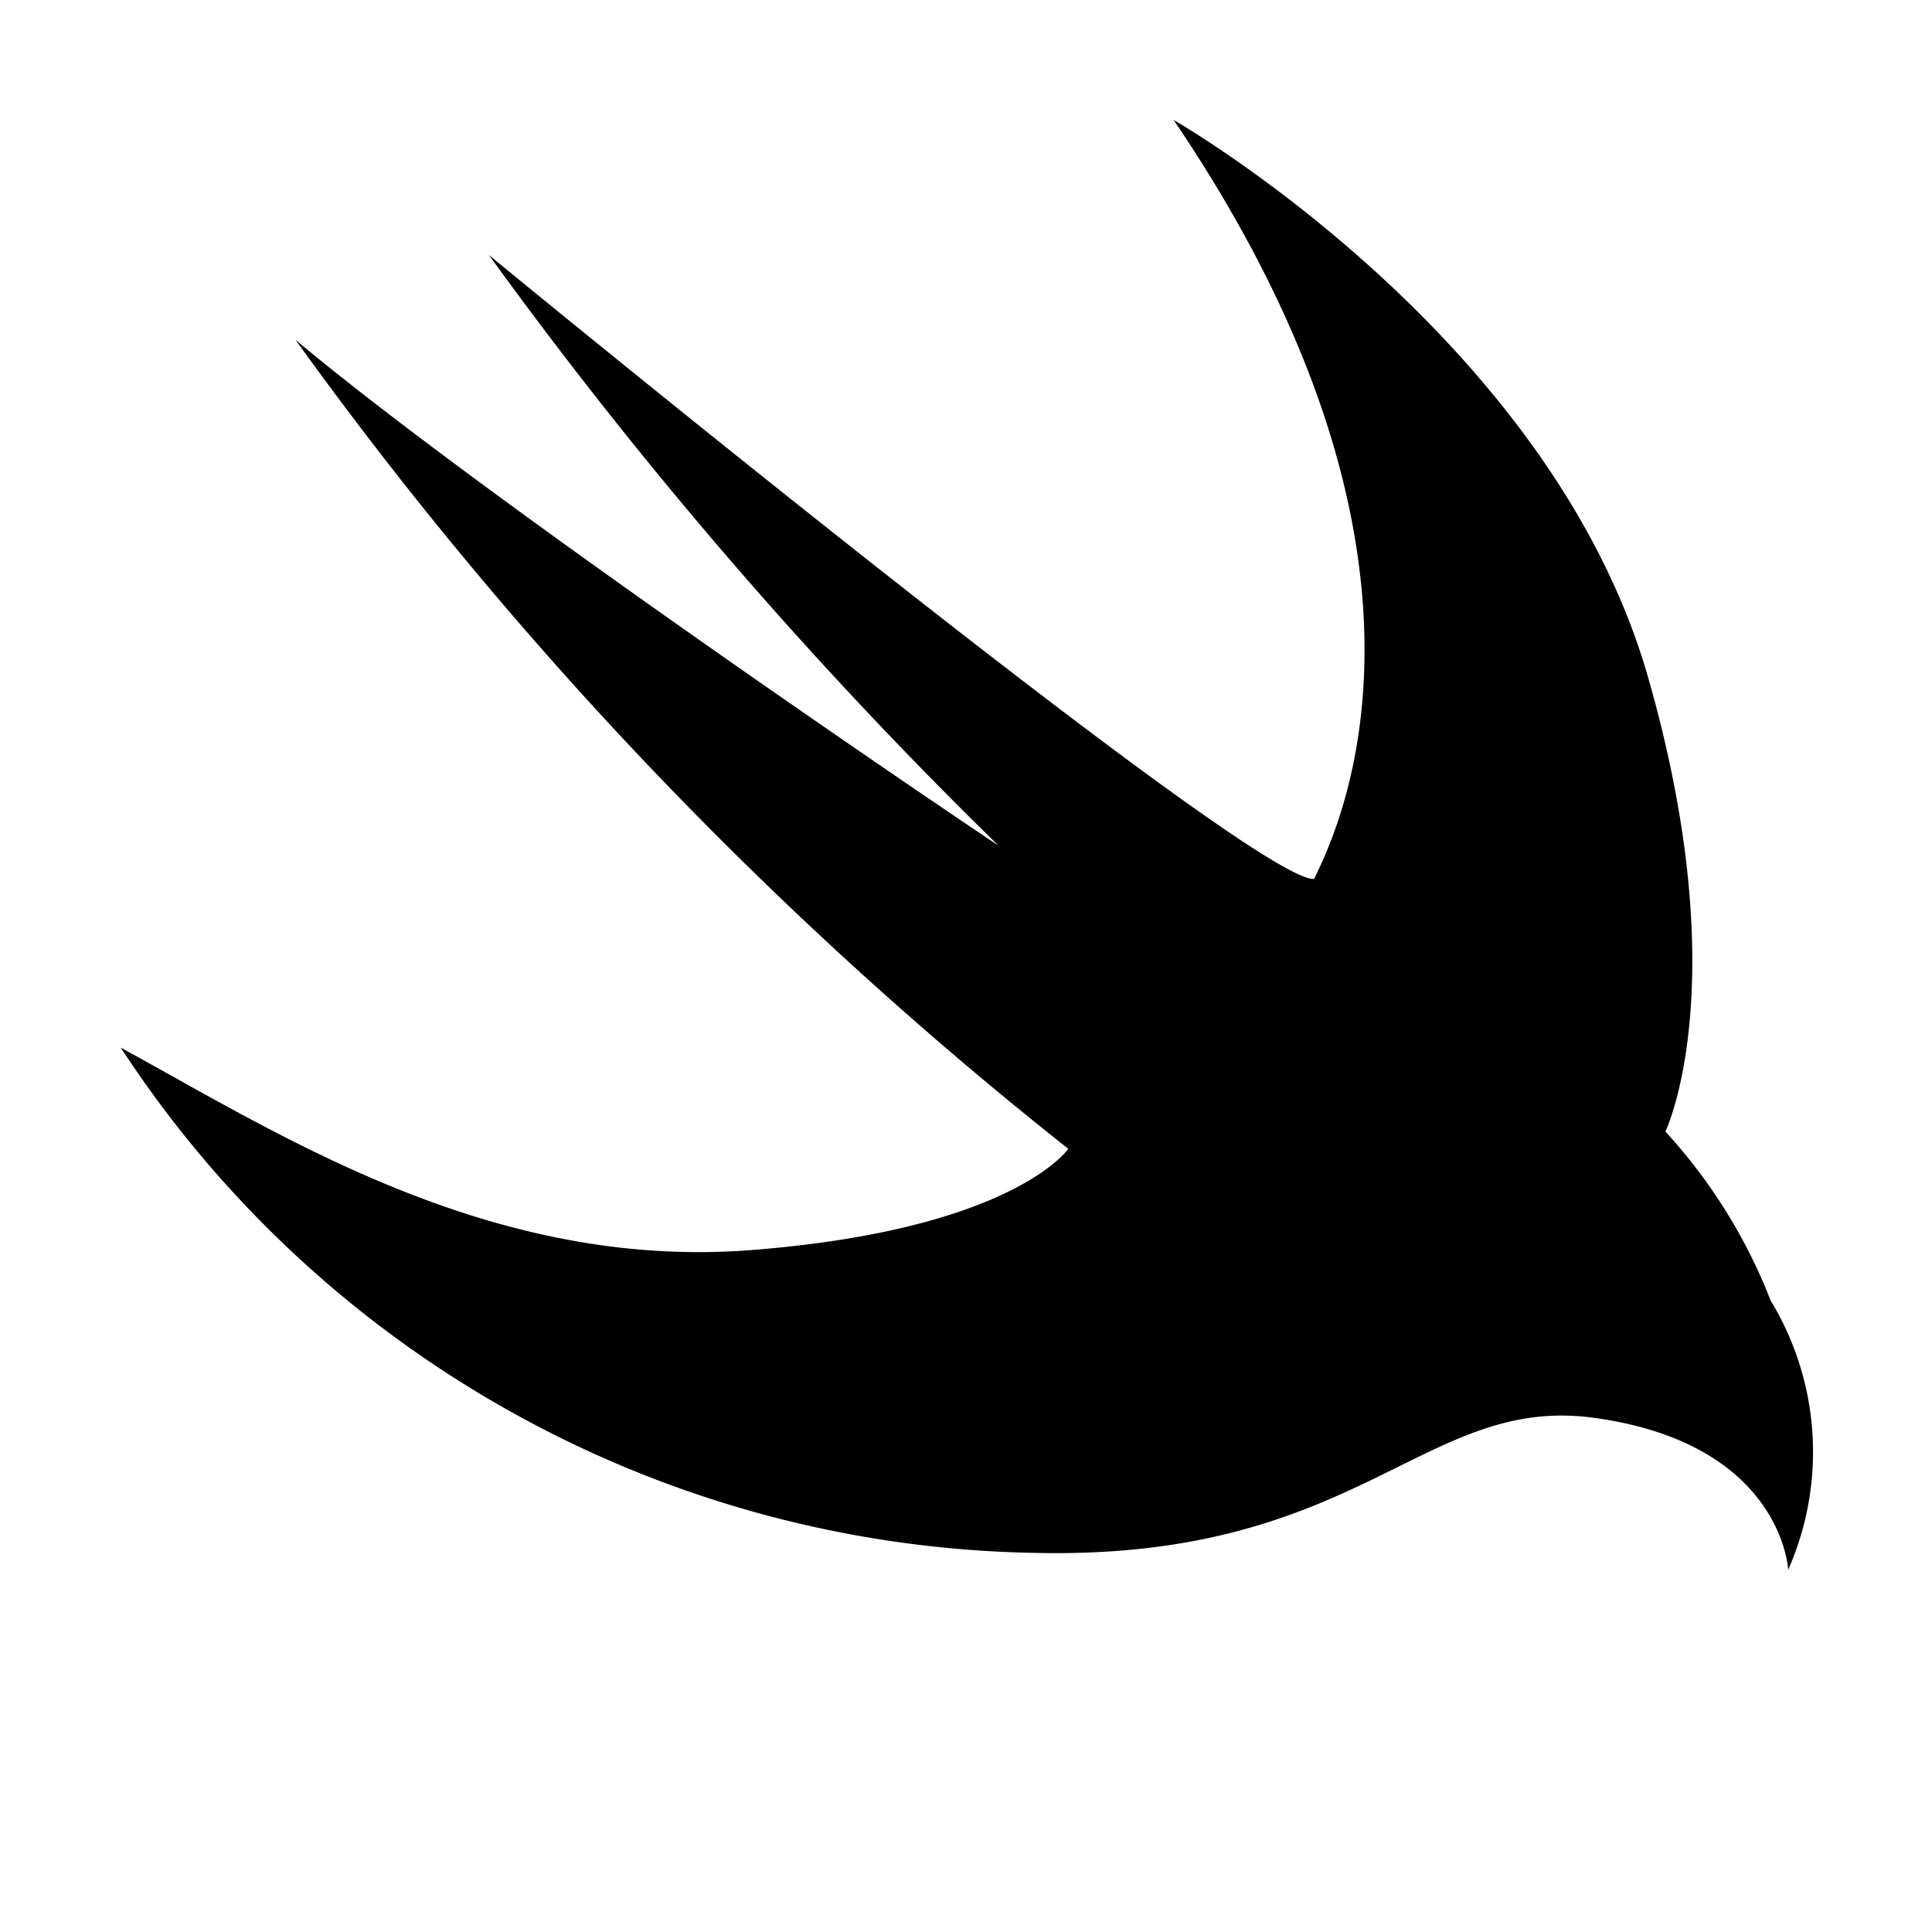
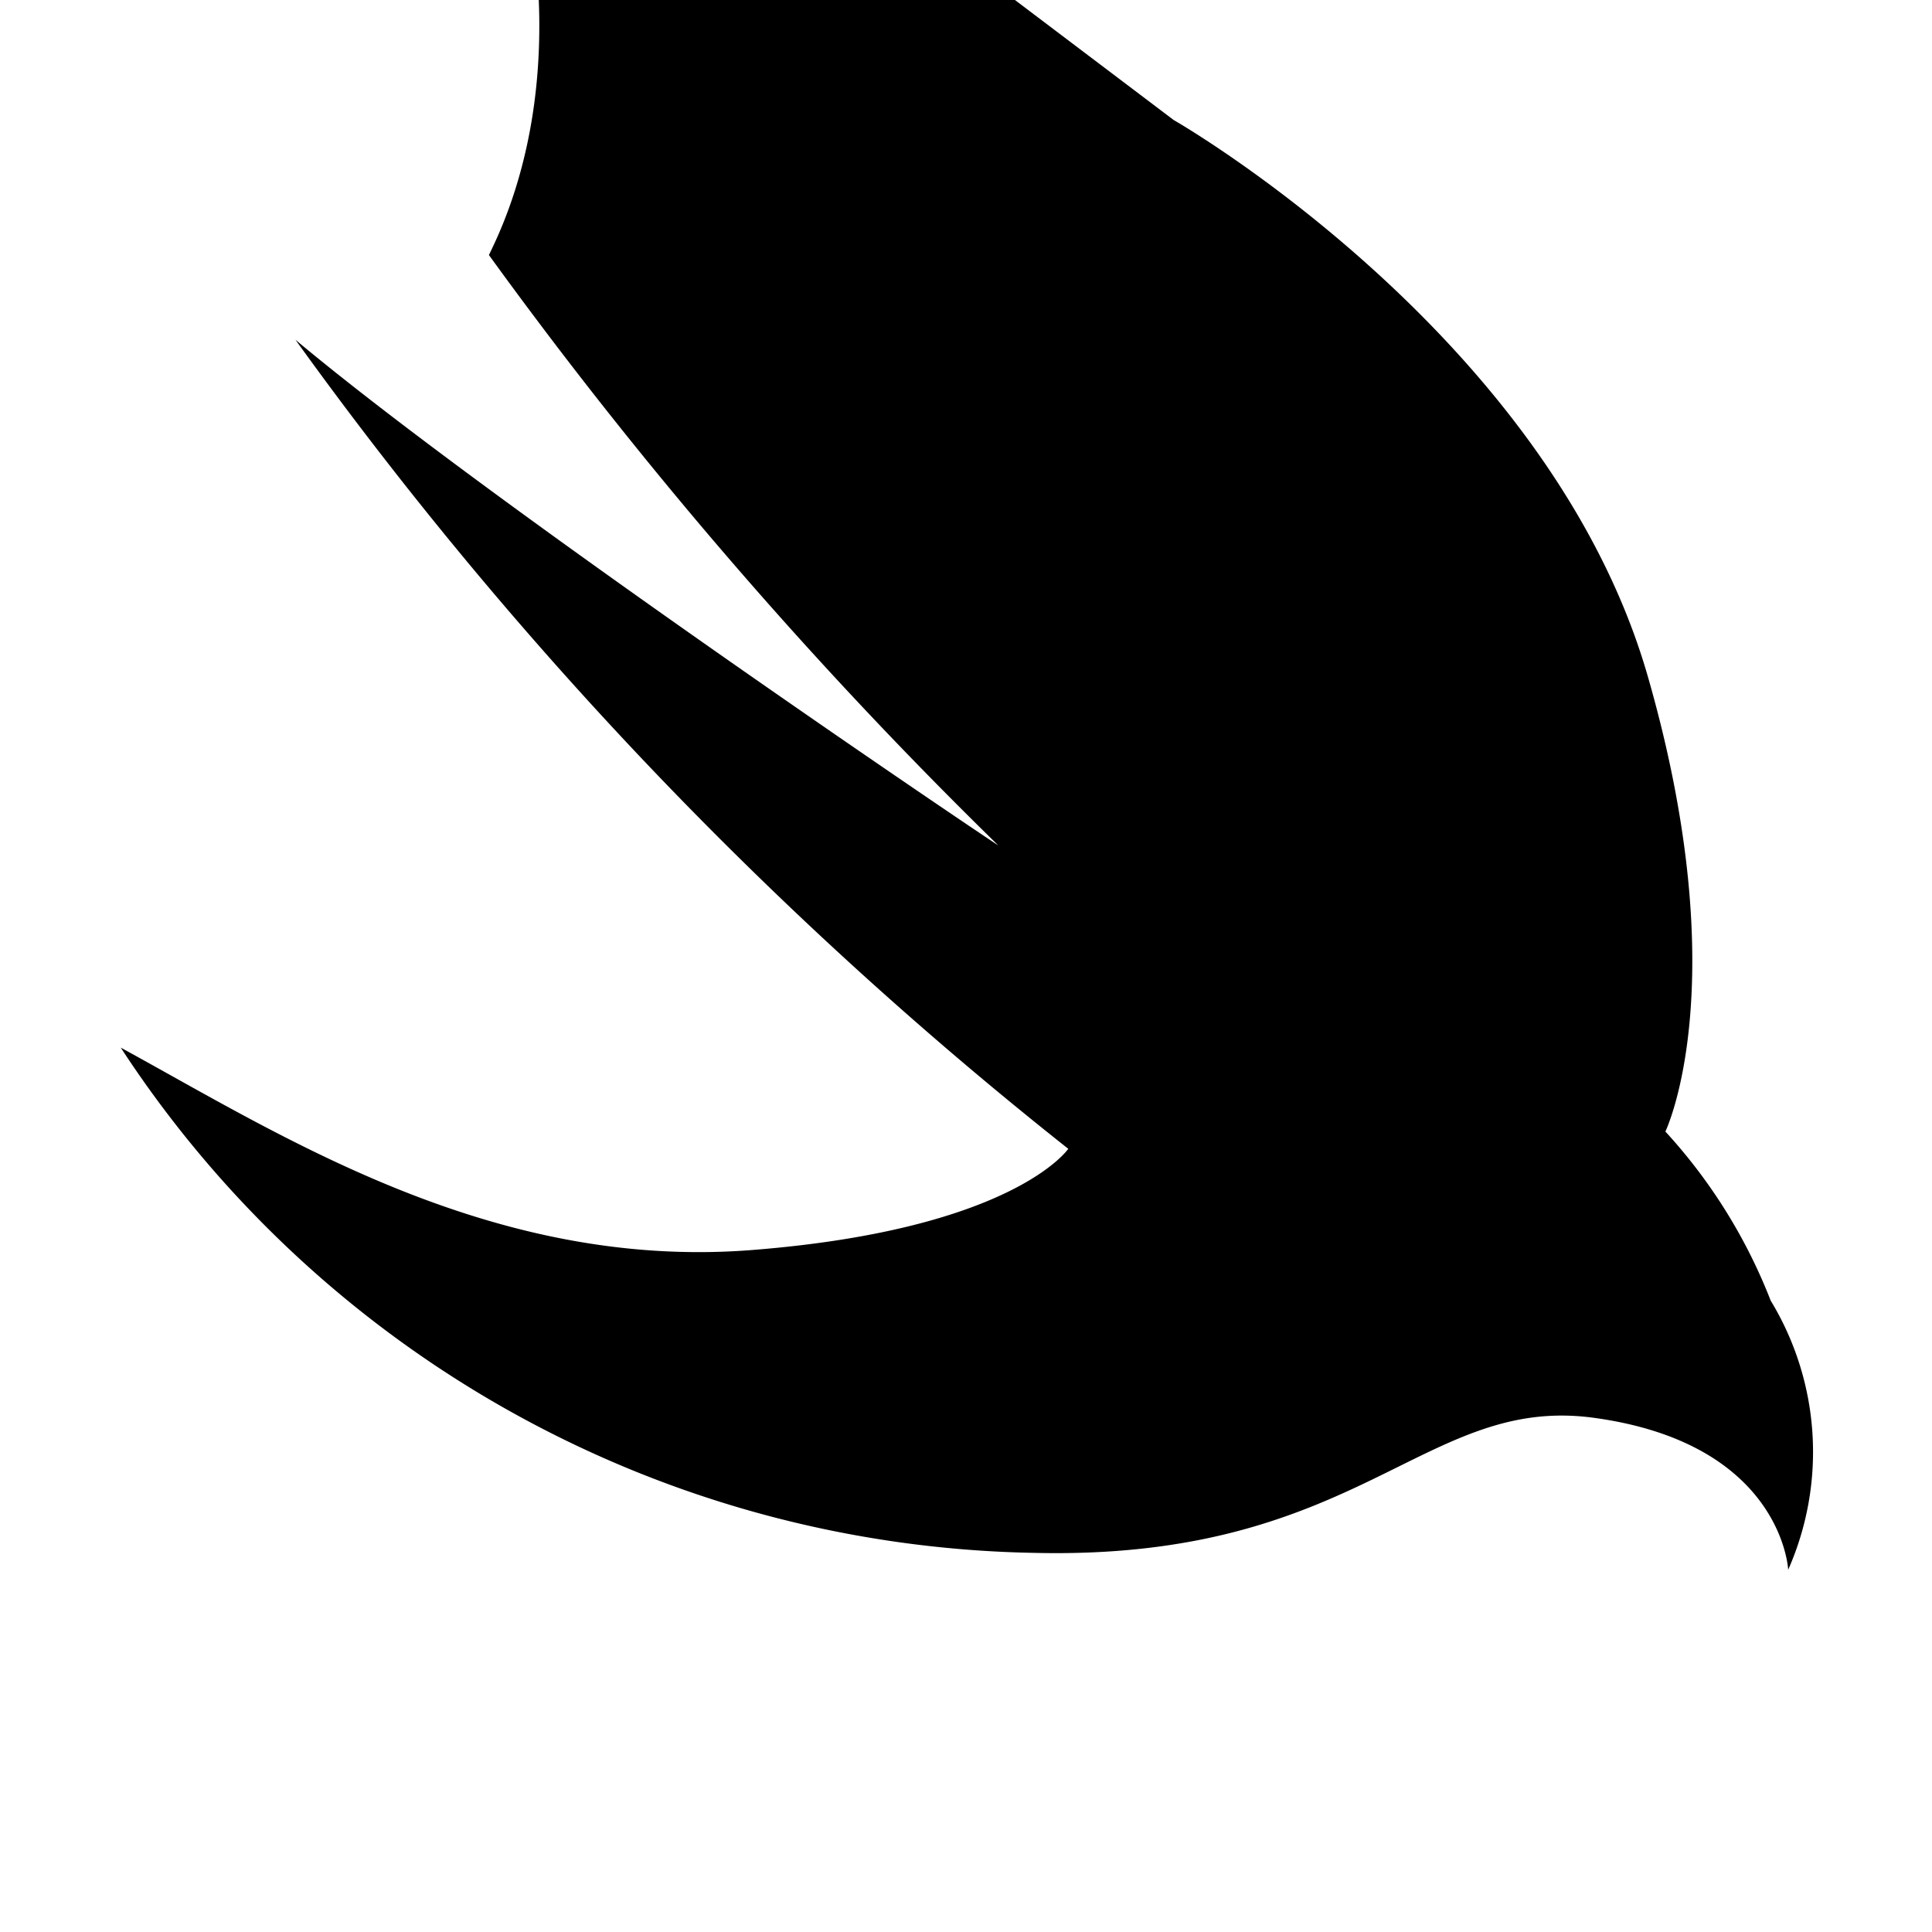
<svg xmlns="http://www.w3.org/2000/svg" width="16" height="16" viewBox="0 0 16 16">
  <defs>
    <style>
      .i-color {
        fill: #000;
        fill-rule: evenodd;
      }
    </style>
  </defs>
-   <path id="file_type_swift.svg" class="i-color" d="M9.72,1.994S12.832,3.773,13.646,6.6c0.734,2.553.146,3.771,0.146,3.771a4.462,4.462,0,0,1,.872,1.4A2.415,2.415,0,0,1,14.809,14s-0.048-1.041-1.6-1.257c-1.422-.2-1.939,1.184-4.653,1.117A9.227,9.227,0,0,1,1,9.676C2.327,10.4,4.065,11.523,6.23,11.352s2.617-.838,2.617-0.838a33.484,33.484,0,0,1-6.4-6.7C4.148,5.238,8.364,8.072,8.266,8A37.953,37.953,0,0,1,4.049,3.112s6.325,5.2,6.834,5.167c0.209-.431,1.291-2.662-1.163-6.285h0Z" transform="translate(0 -1)" />
+   <path id="file_type_swift.svg" class="i-color" d="M9.72,1.994S12.832,3.773,13.646,6.6c0.734,2.553.146,3.771,0.146,3.771a4.462,4.462,0,0,1,.872,1.4A2.415,2.415,0,0,1,14.809,14s-0.048-1.041-1.6-1.257c-1.422-.2-1.939,1.184-4.653,1.117A9.227,9.227,0,0,1,1,9.676C2.327,10.4,4.065,11.523,6.23,11.352s2.617-.838,2.617-0.838a33.484,33.484,0,0,1-6.4-6.7C4.148,5.238,8.364,8.072,8.266,8A37.953,37.953,0,0,1,4.049,3.112c0.209-.431,1.291-2.662-1.163-6.285h0Z" transform="translate(0 -1)" />
</svg>